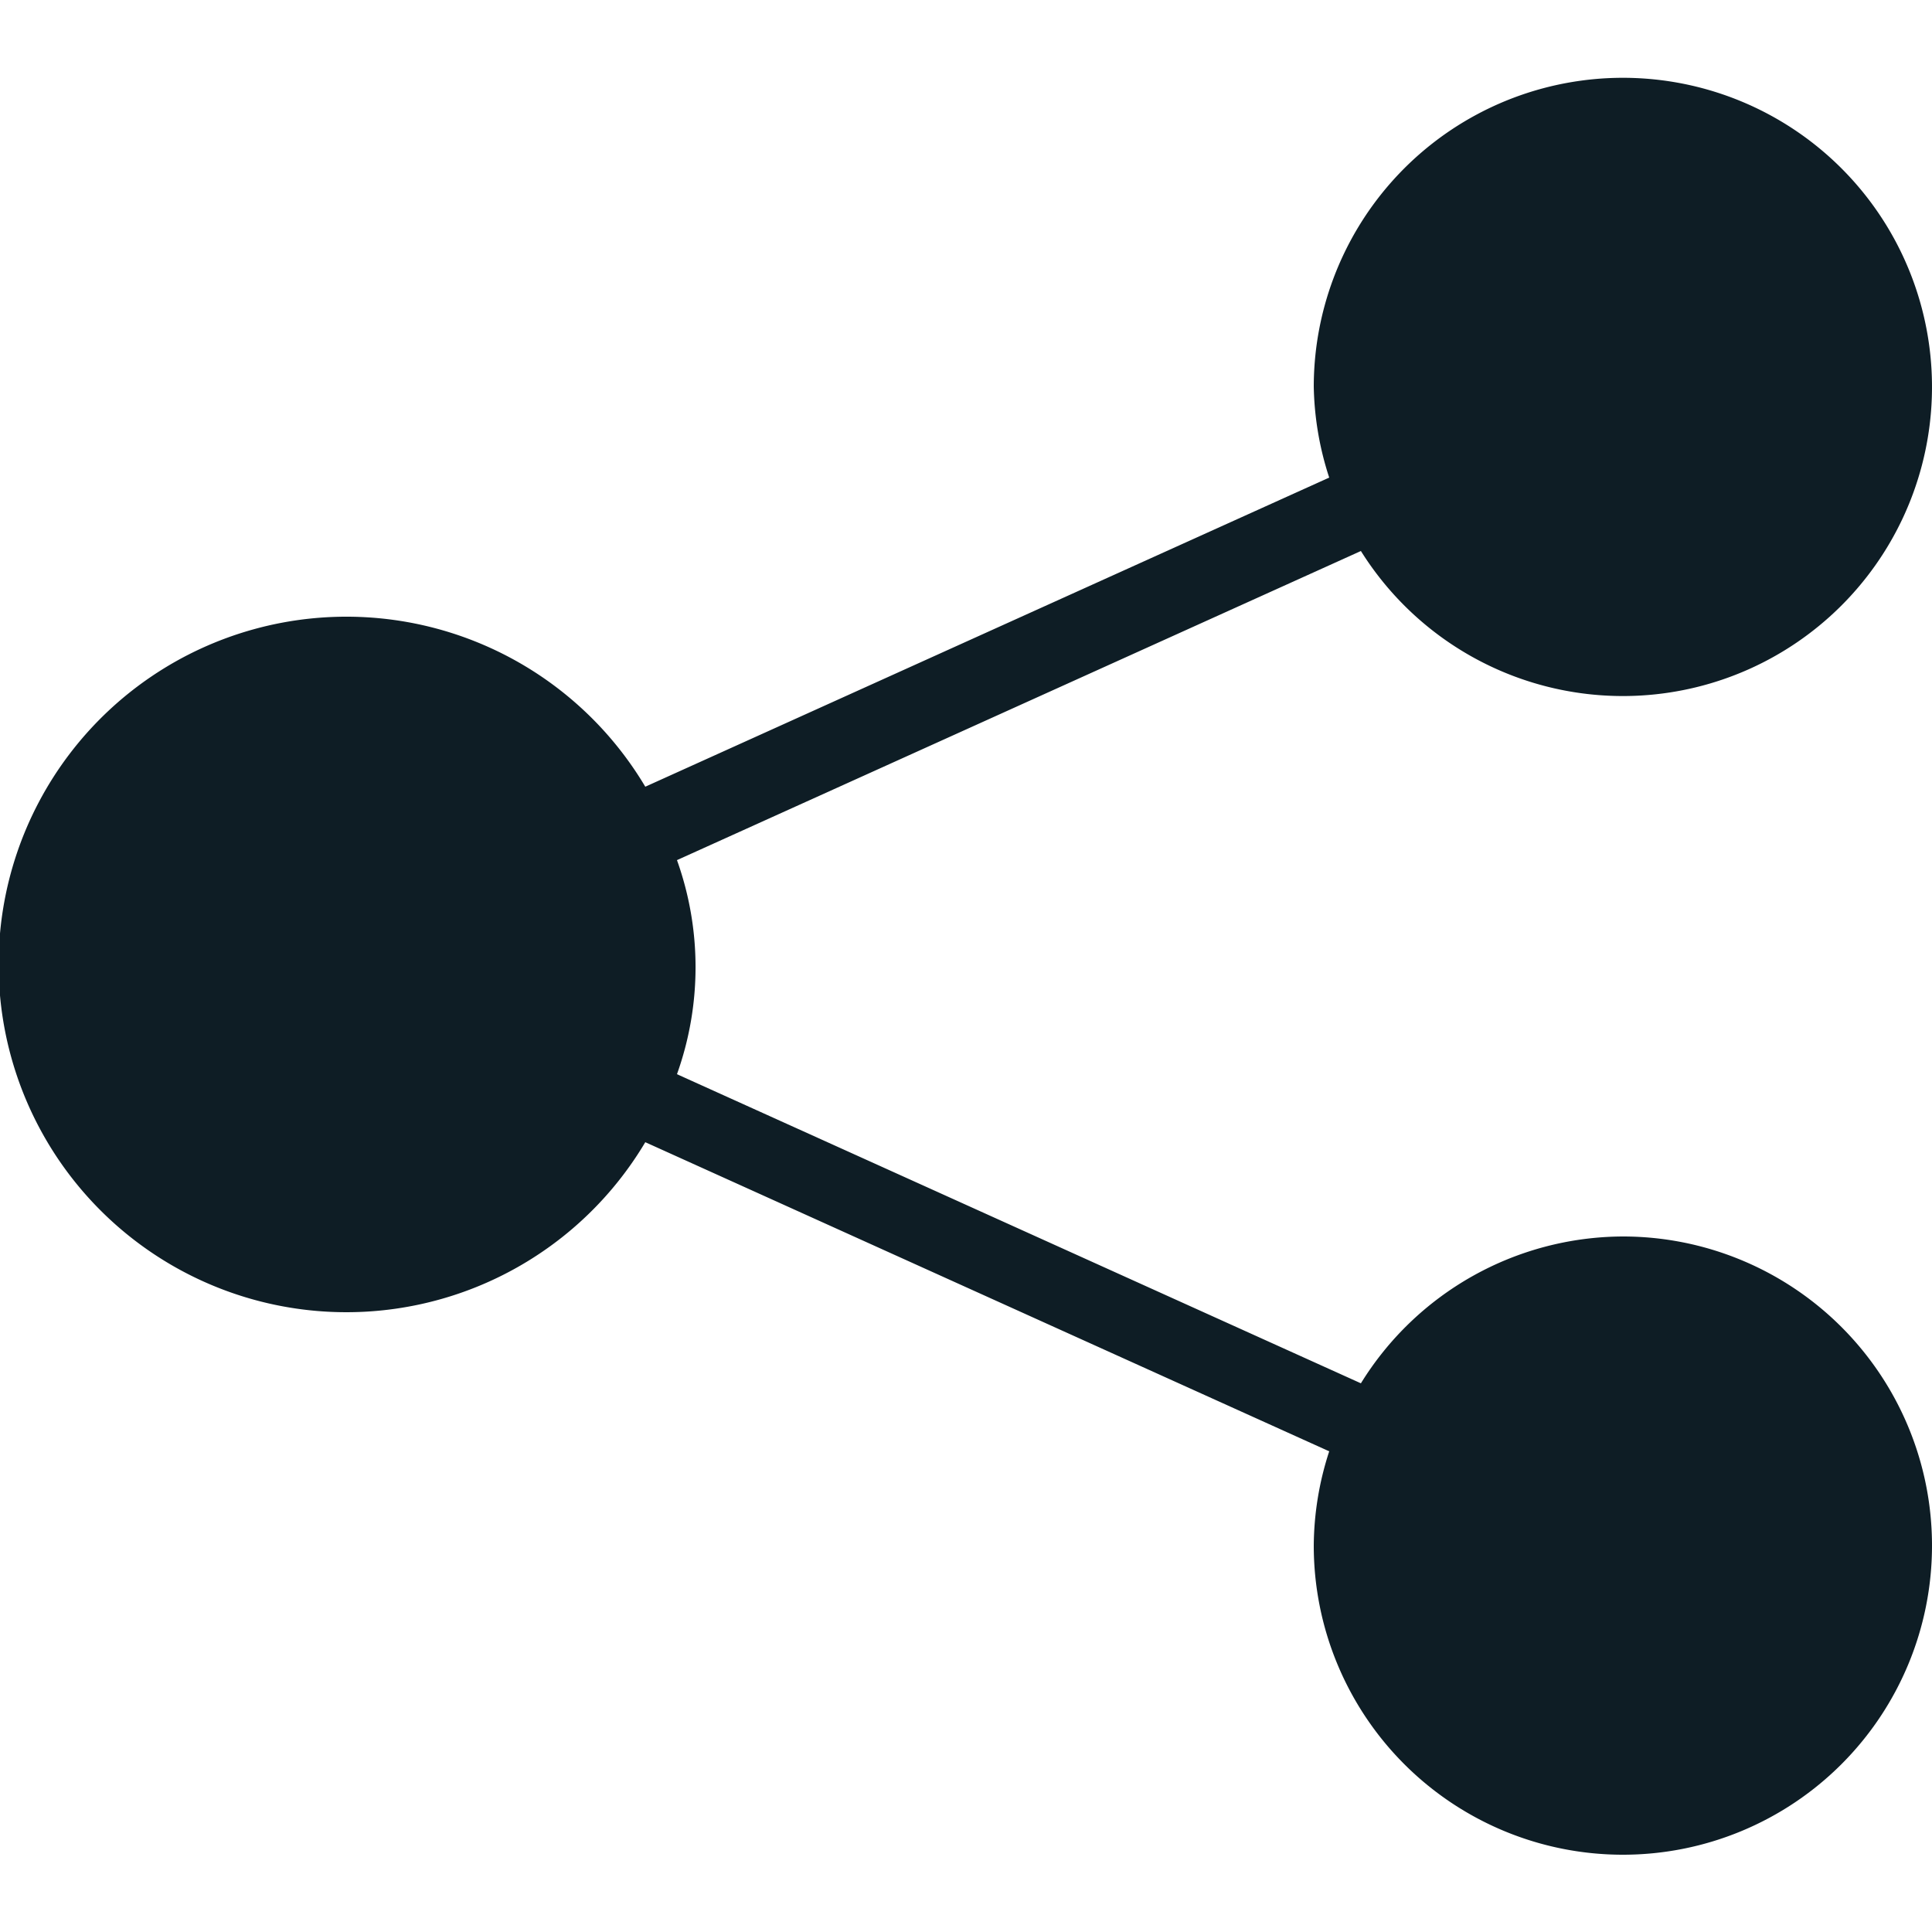
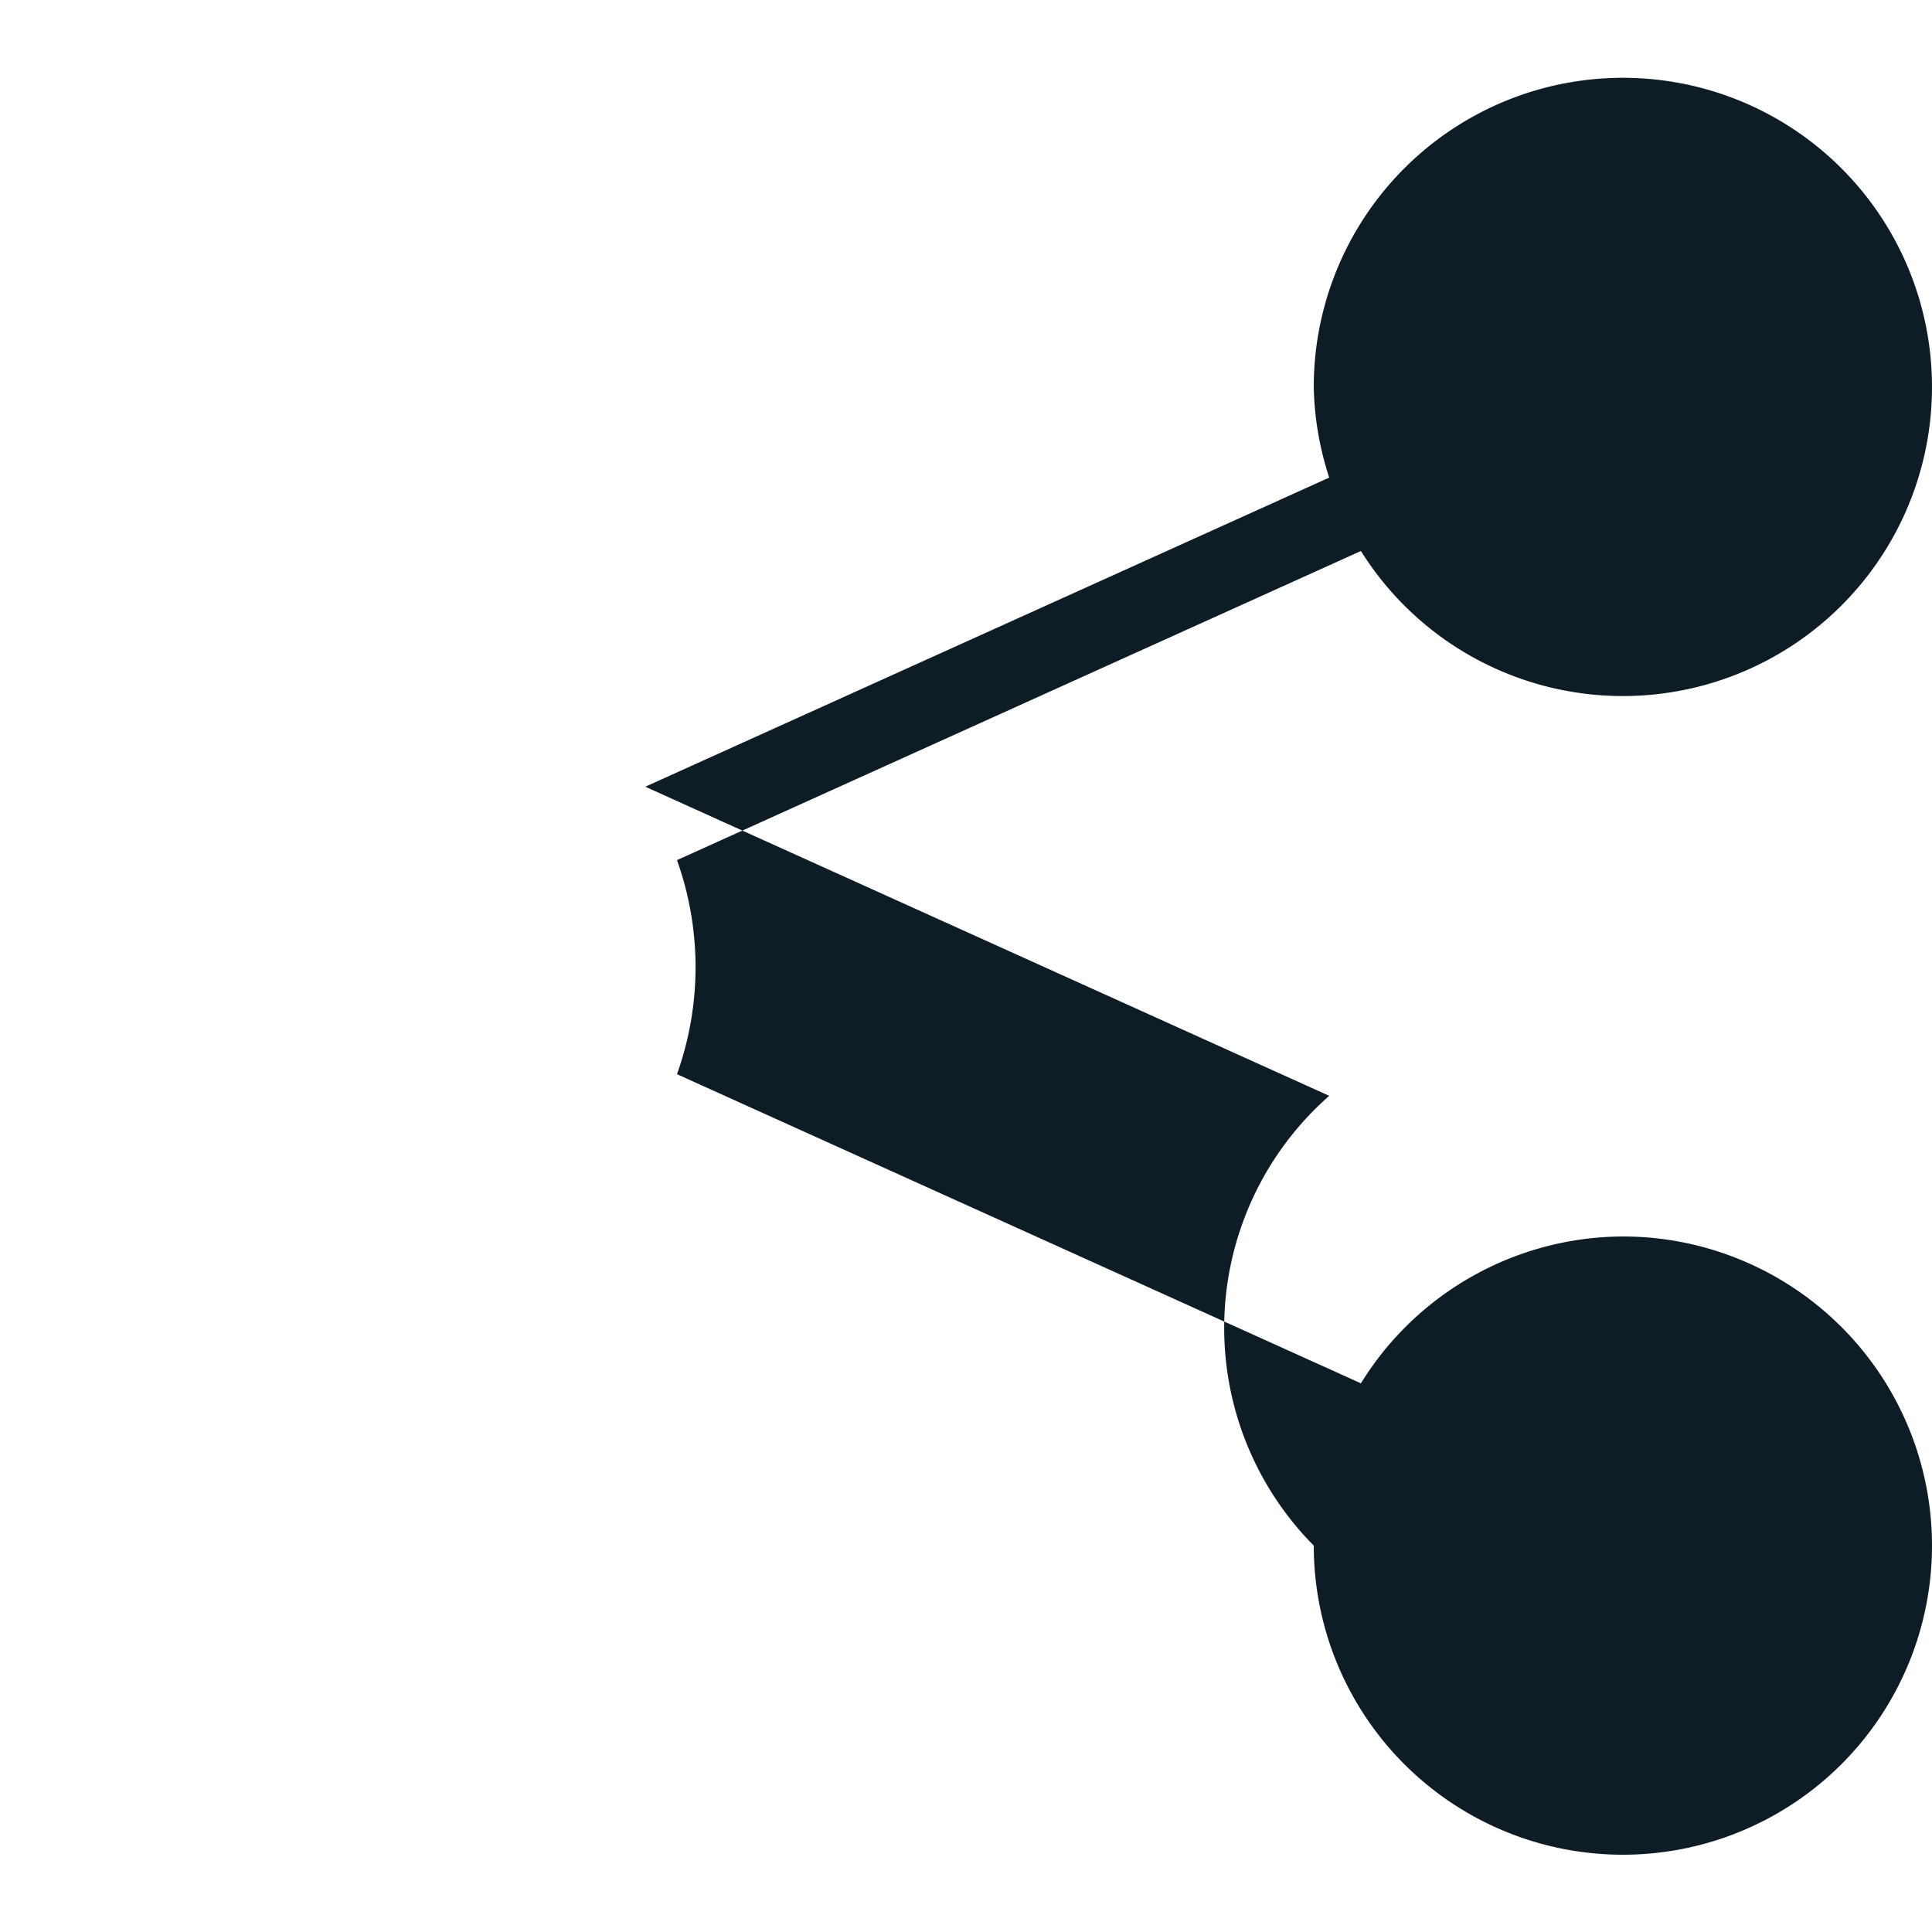
<svg xmlns="http://www.w3.org/2000/svg" id="Layer_1" data-name="Layer 1" viewBox="0 0 25 25">
  <title>Share 2</title>
-   <path id="Share_2" data-name="Share 2" d="M21,16a4,4,0,0,0-3.39,1.9l-8.85-4a4.11,4.11,0,0,0,0-2.77l8.85-4A4,4,0,1,0,17,5a4,4,0,0,0,.2,1.18l-8.85,4a4.5,4.5,0,1,0,0,4.6l8.85,4A4,4,0,0,0,17,20a4,4,0,1,0,4-4Z" fill="#0e1d25" />
+   <path id="Share_2" data-name="Share 2" d="M21,16a4,4,0,0,0-3.39,1.9l-8.85-4a4.11,4.11,0,0,0,0-2.77l8.85-4A4,4,0,1,0,17,5a4,4,0,0,0,.2,1.18l-8.85,4l8.85,4A4,4,0,0,0,17,20a4,4,0,1,0,4-4Z" fill="#0e1d25" />
</svg>